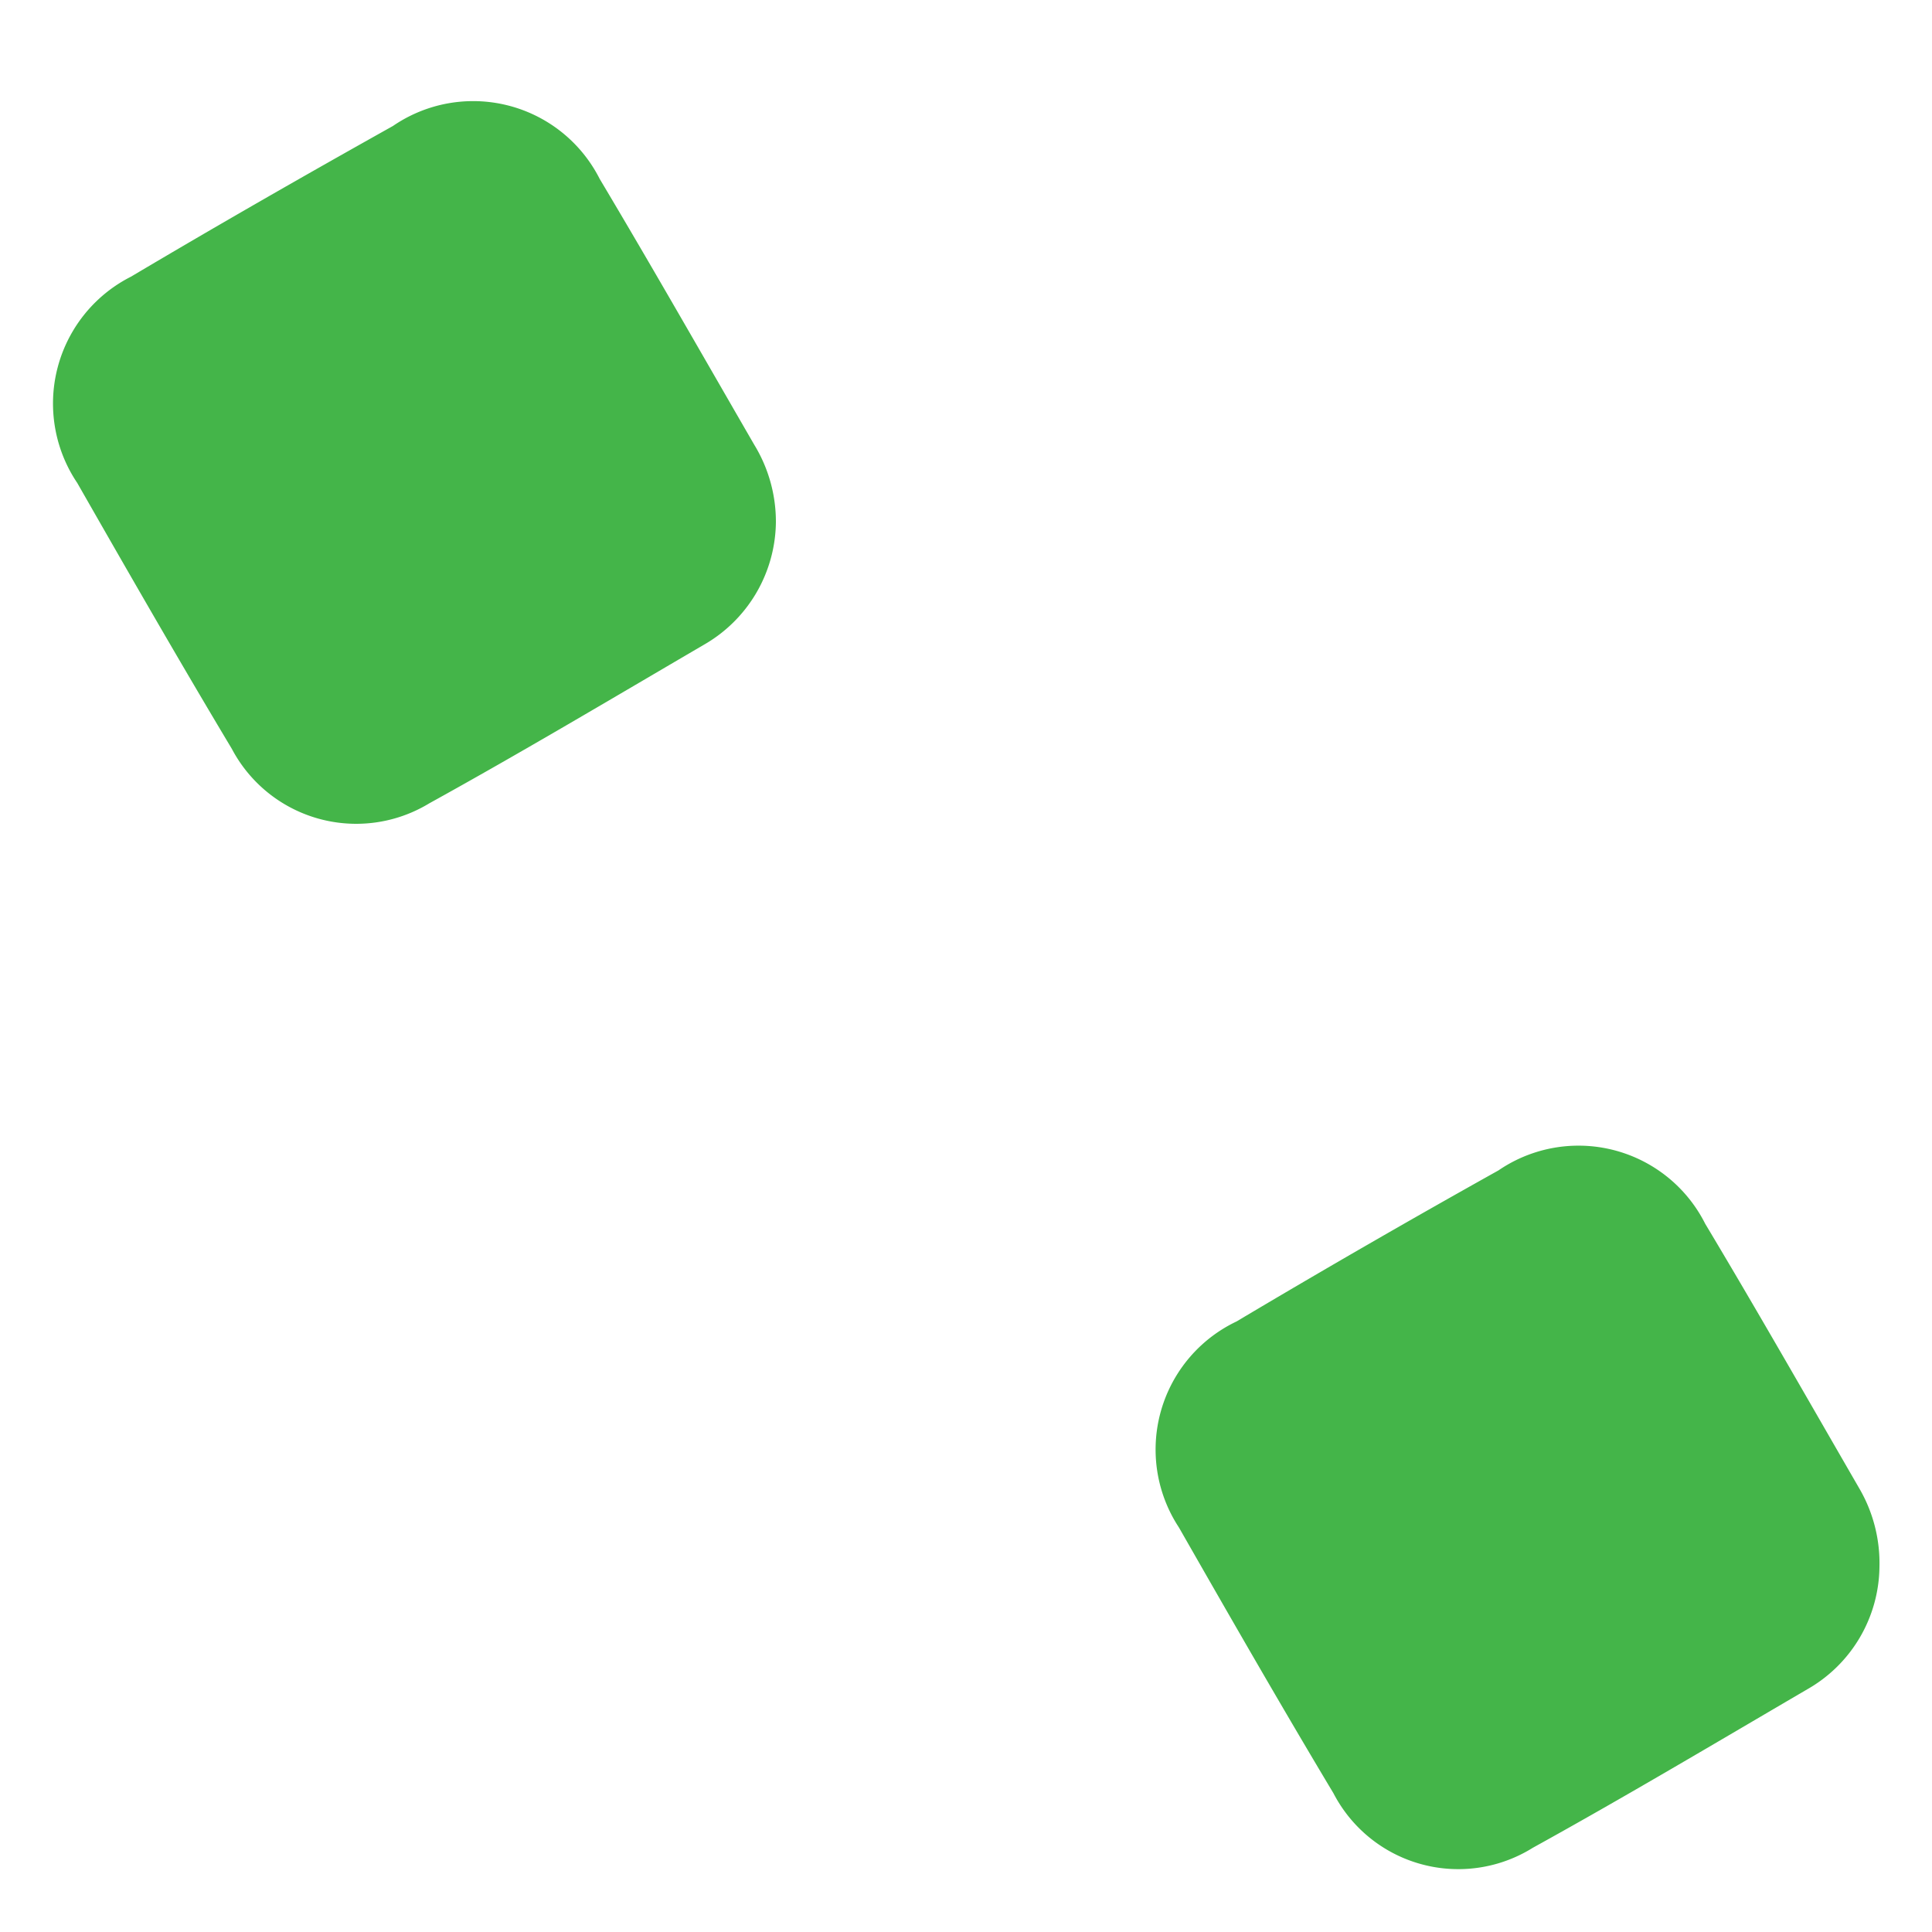
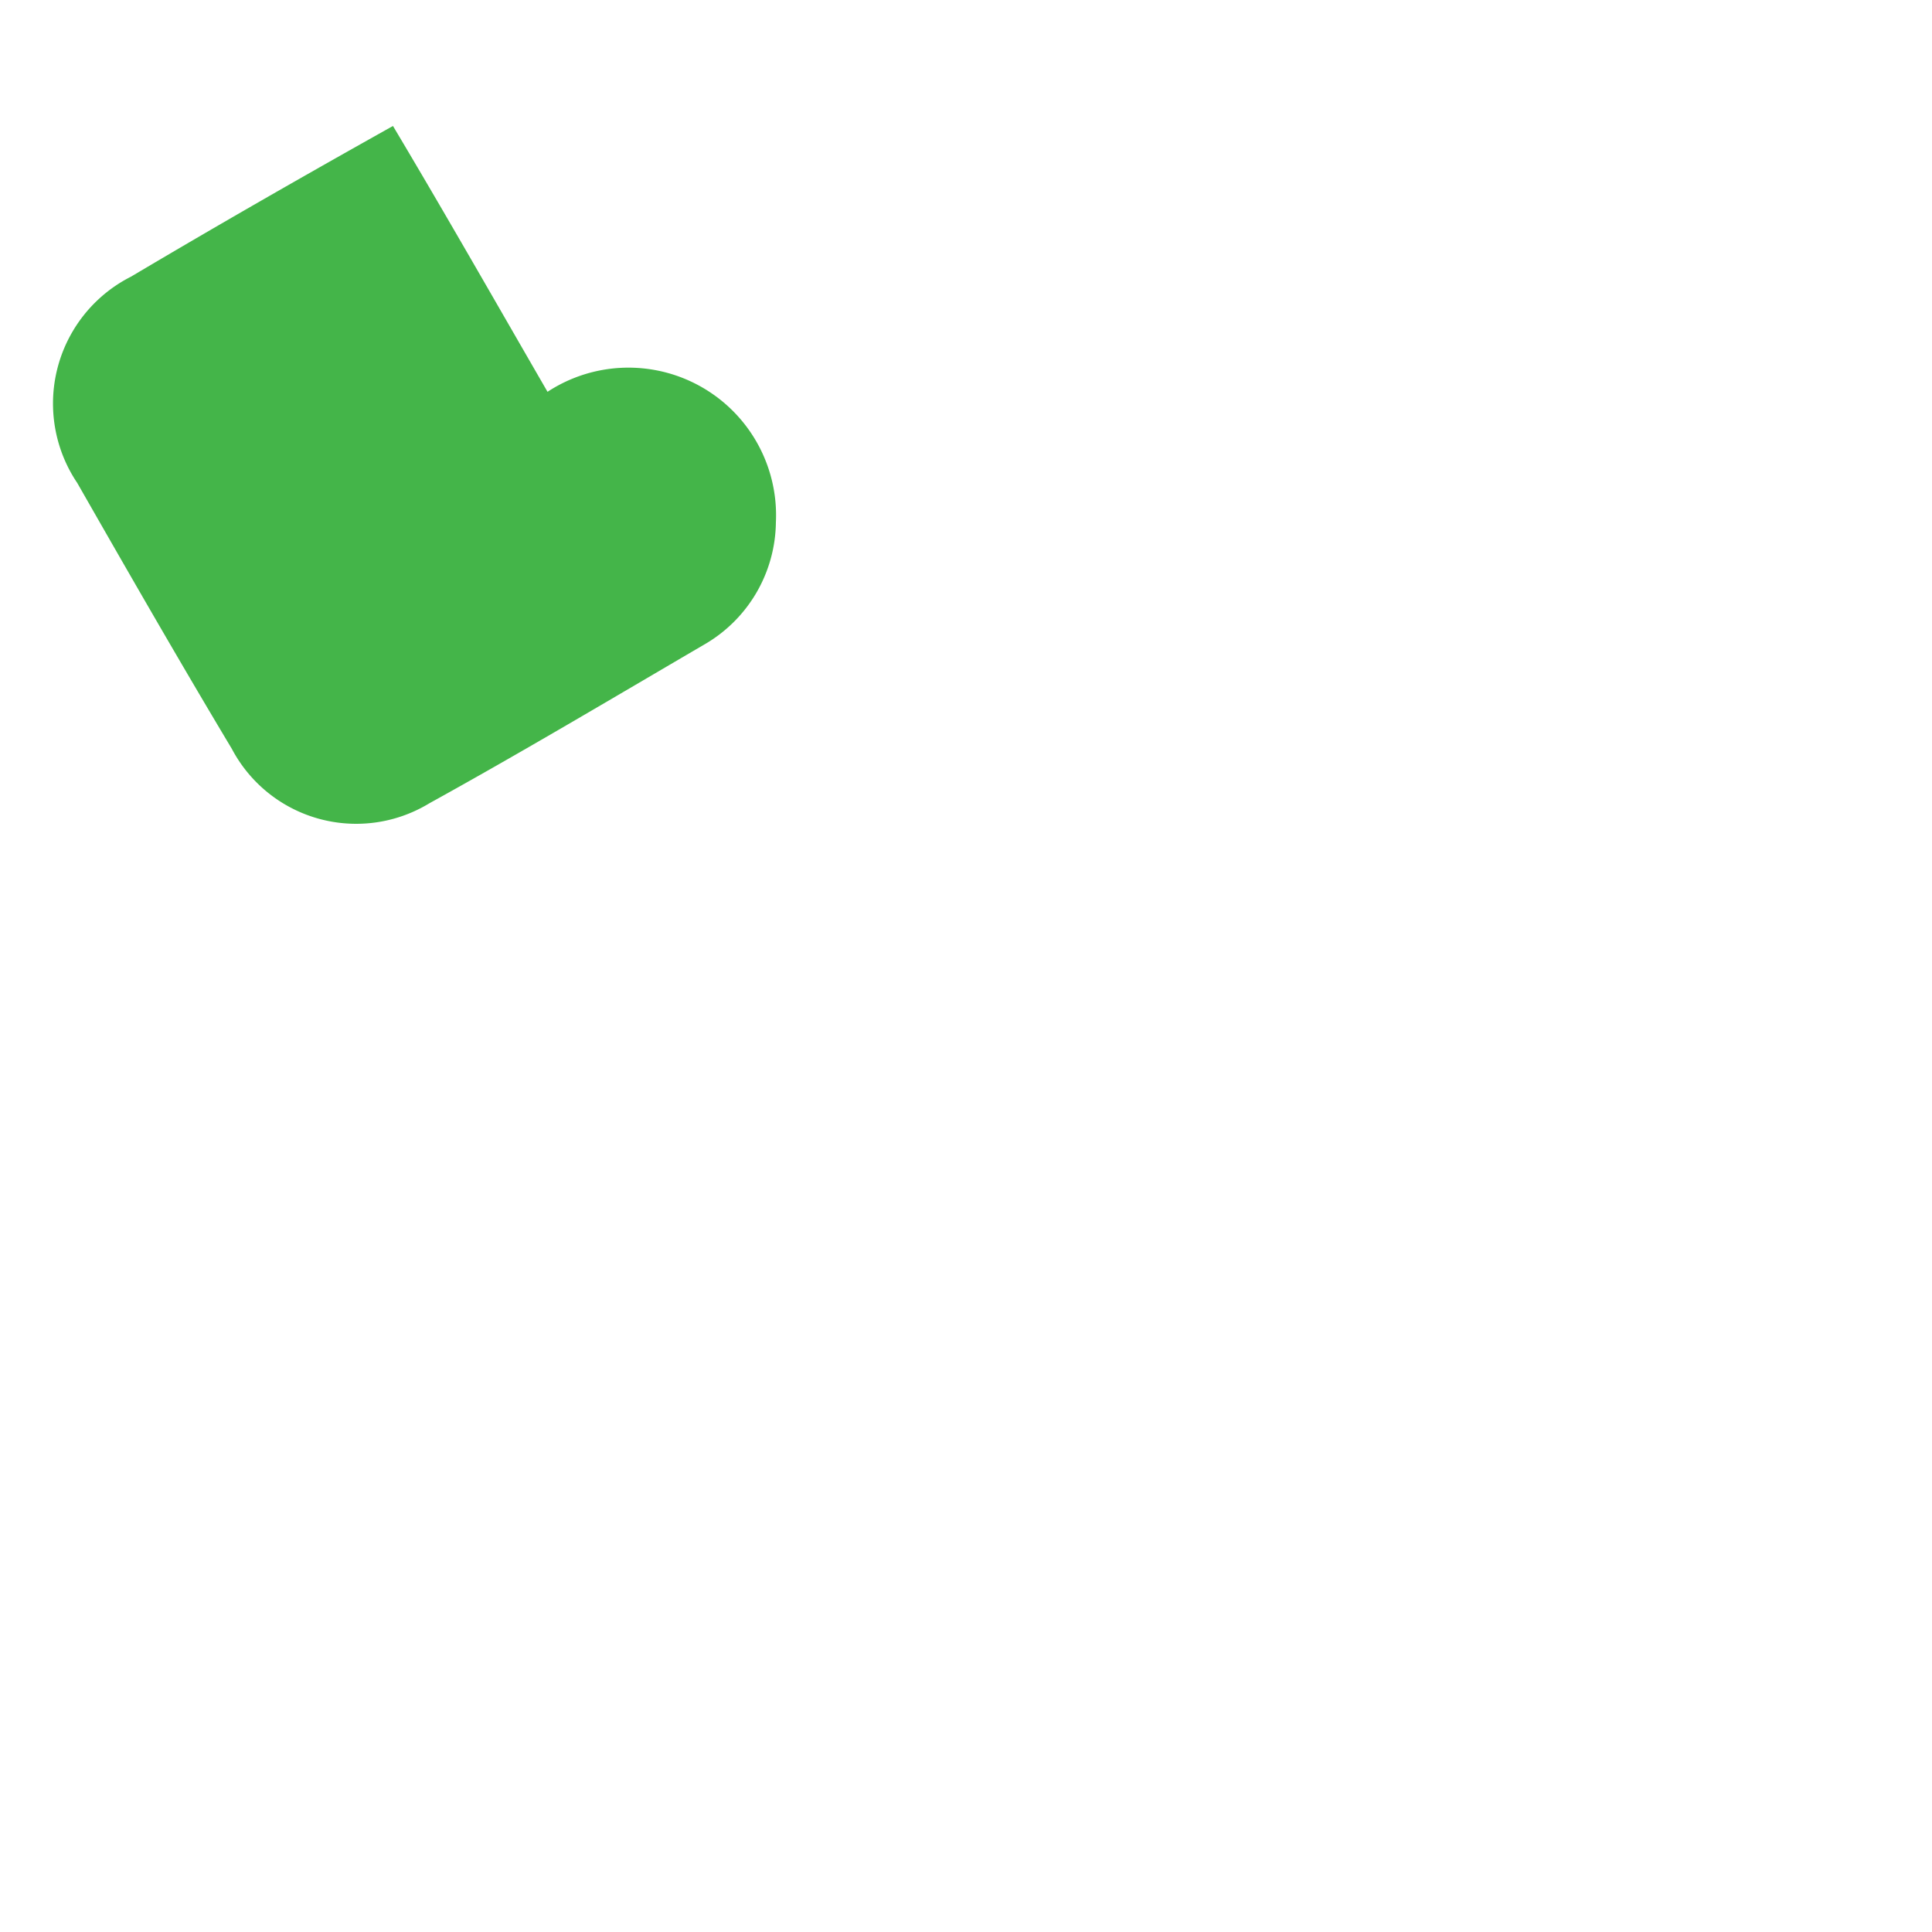
<svg xmlns="http://www.w3.org/2000/svg" id="Layer_1" data-name="Layer 1" viewBox="0 0 50 50">
  <defs>
    <style>.cls-1{fill:#44b549;}</style>
  </defs>
-   <path class="cls-1" d="M20.08,13.52a3.7,3.7,0,0,1-1.87,3.17c-2.36,1.38-4.71,2.78-7.1,4.1A3.64,3.64,0,0,1,6,19.38c-1.36-2.27-2.68-4.57-4-6.88A3.68,3.68,0,0,1,3.39,7.16c2.24-1.33,4.51-2.63,6.78-3.9a3.67,3.67,0,0,1,5.35,1.37c1.36,2.28,2.67,4.58,4,6.88A3.82,3.82,0,0,1,20.08,13.52Z" />
-   <path class="cls-1" d="M48.64,40.55a3.69,3.69,0,0,1-1.87,3.17c-2.36,1.38-4.71,2.78-7.1,4.1a3.64,3.64,0,0,1-5.16-1.41c-1.36-2.27-2.68-4.57-4-6.88A3.67,3.67,0,0,1,32,34.2q3.36-2,6.78-3.91a3.67,3.67,0,0,1,5.35,1.38c1.36,2.27,2.67,4.57,4,6.87A3.84,3.84,0,0,1,48.64,40.55Z" />
+   <path class="cls-1" d="M20.08,13.52a3.7,3.7,0,0,1-1.87,3.17c-2.36,1.38-4.71,2.78-7.1,4.1A3.64,3.64,0,0,1,6,19.38c-1.36-2.27-2.68-4.57-4-6.88A3.68,3.68,0,0,1,3.39,7.16c2.24-1.33,4.51-2.63,6.78-3.9c1.36,2.28,2.67,4.58,4,6.88A3.82,3.82,0,0,1,20.08,13.52Z" />
</svg>